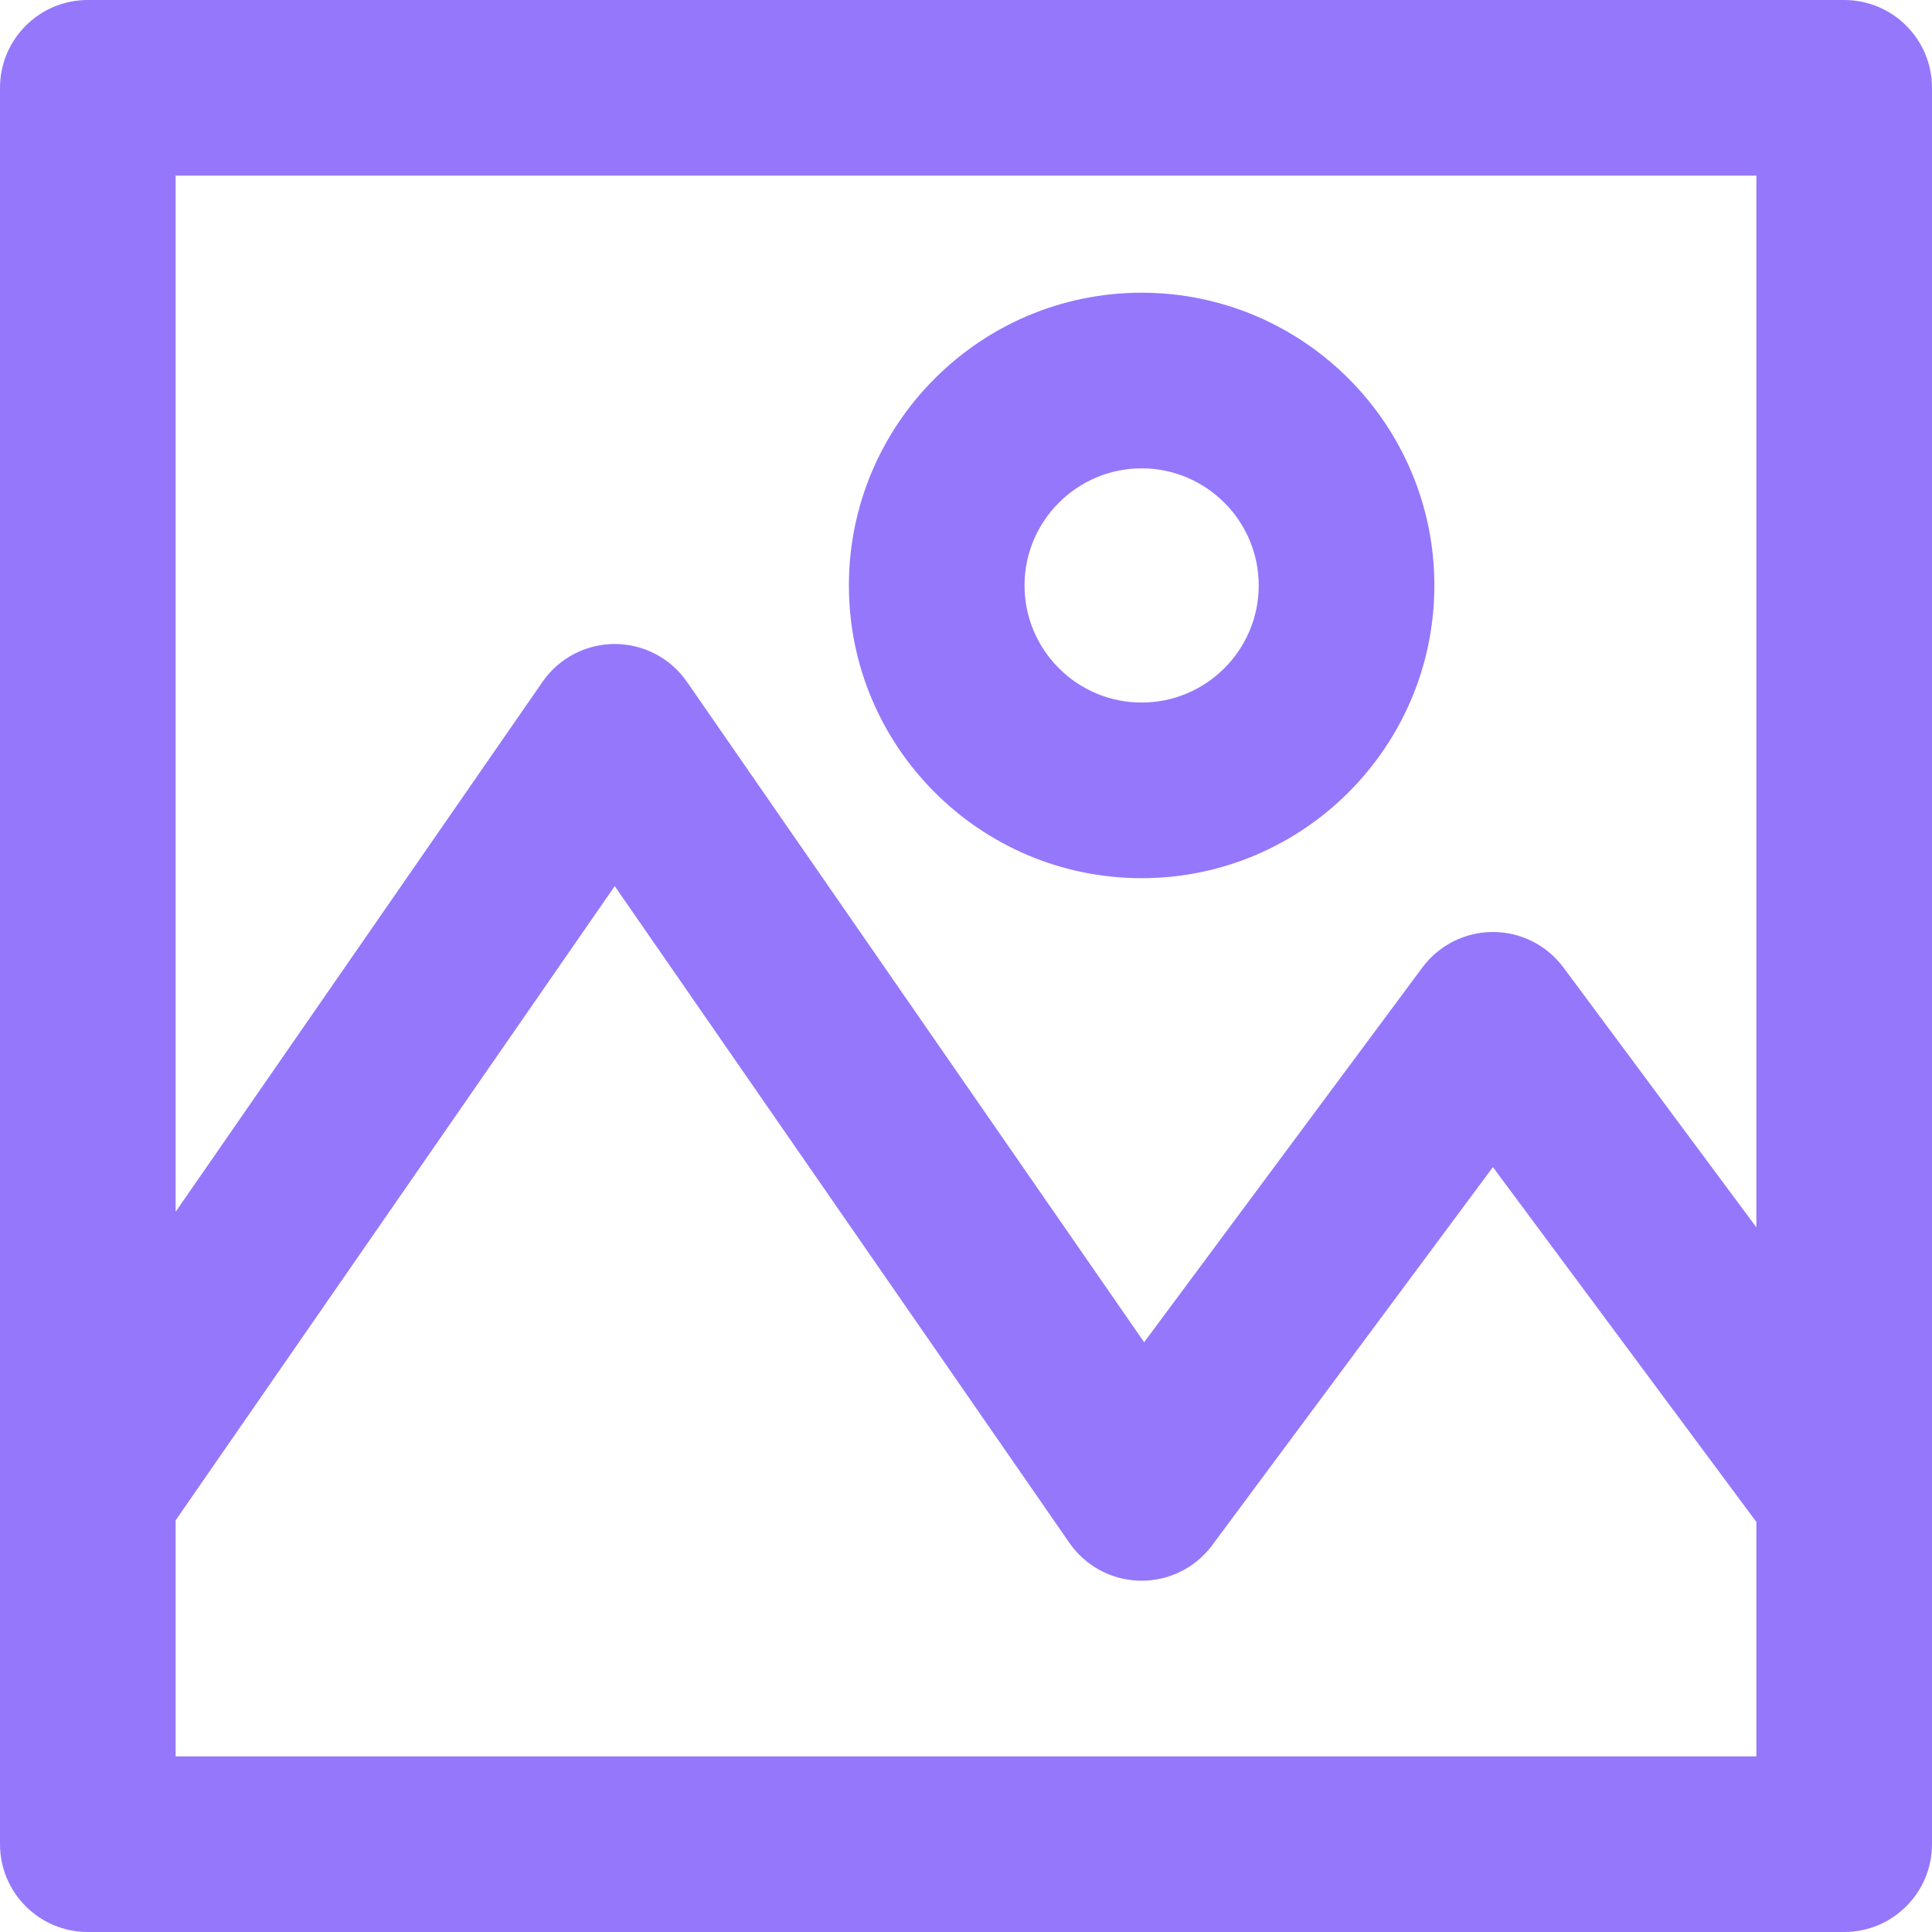
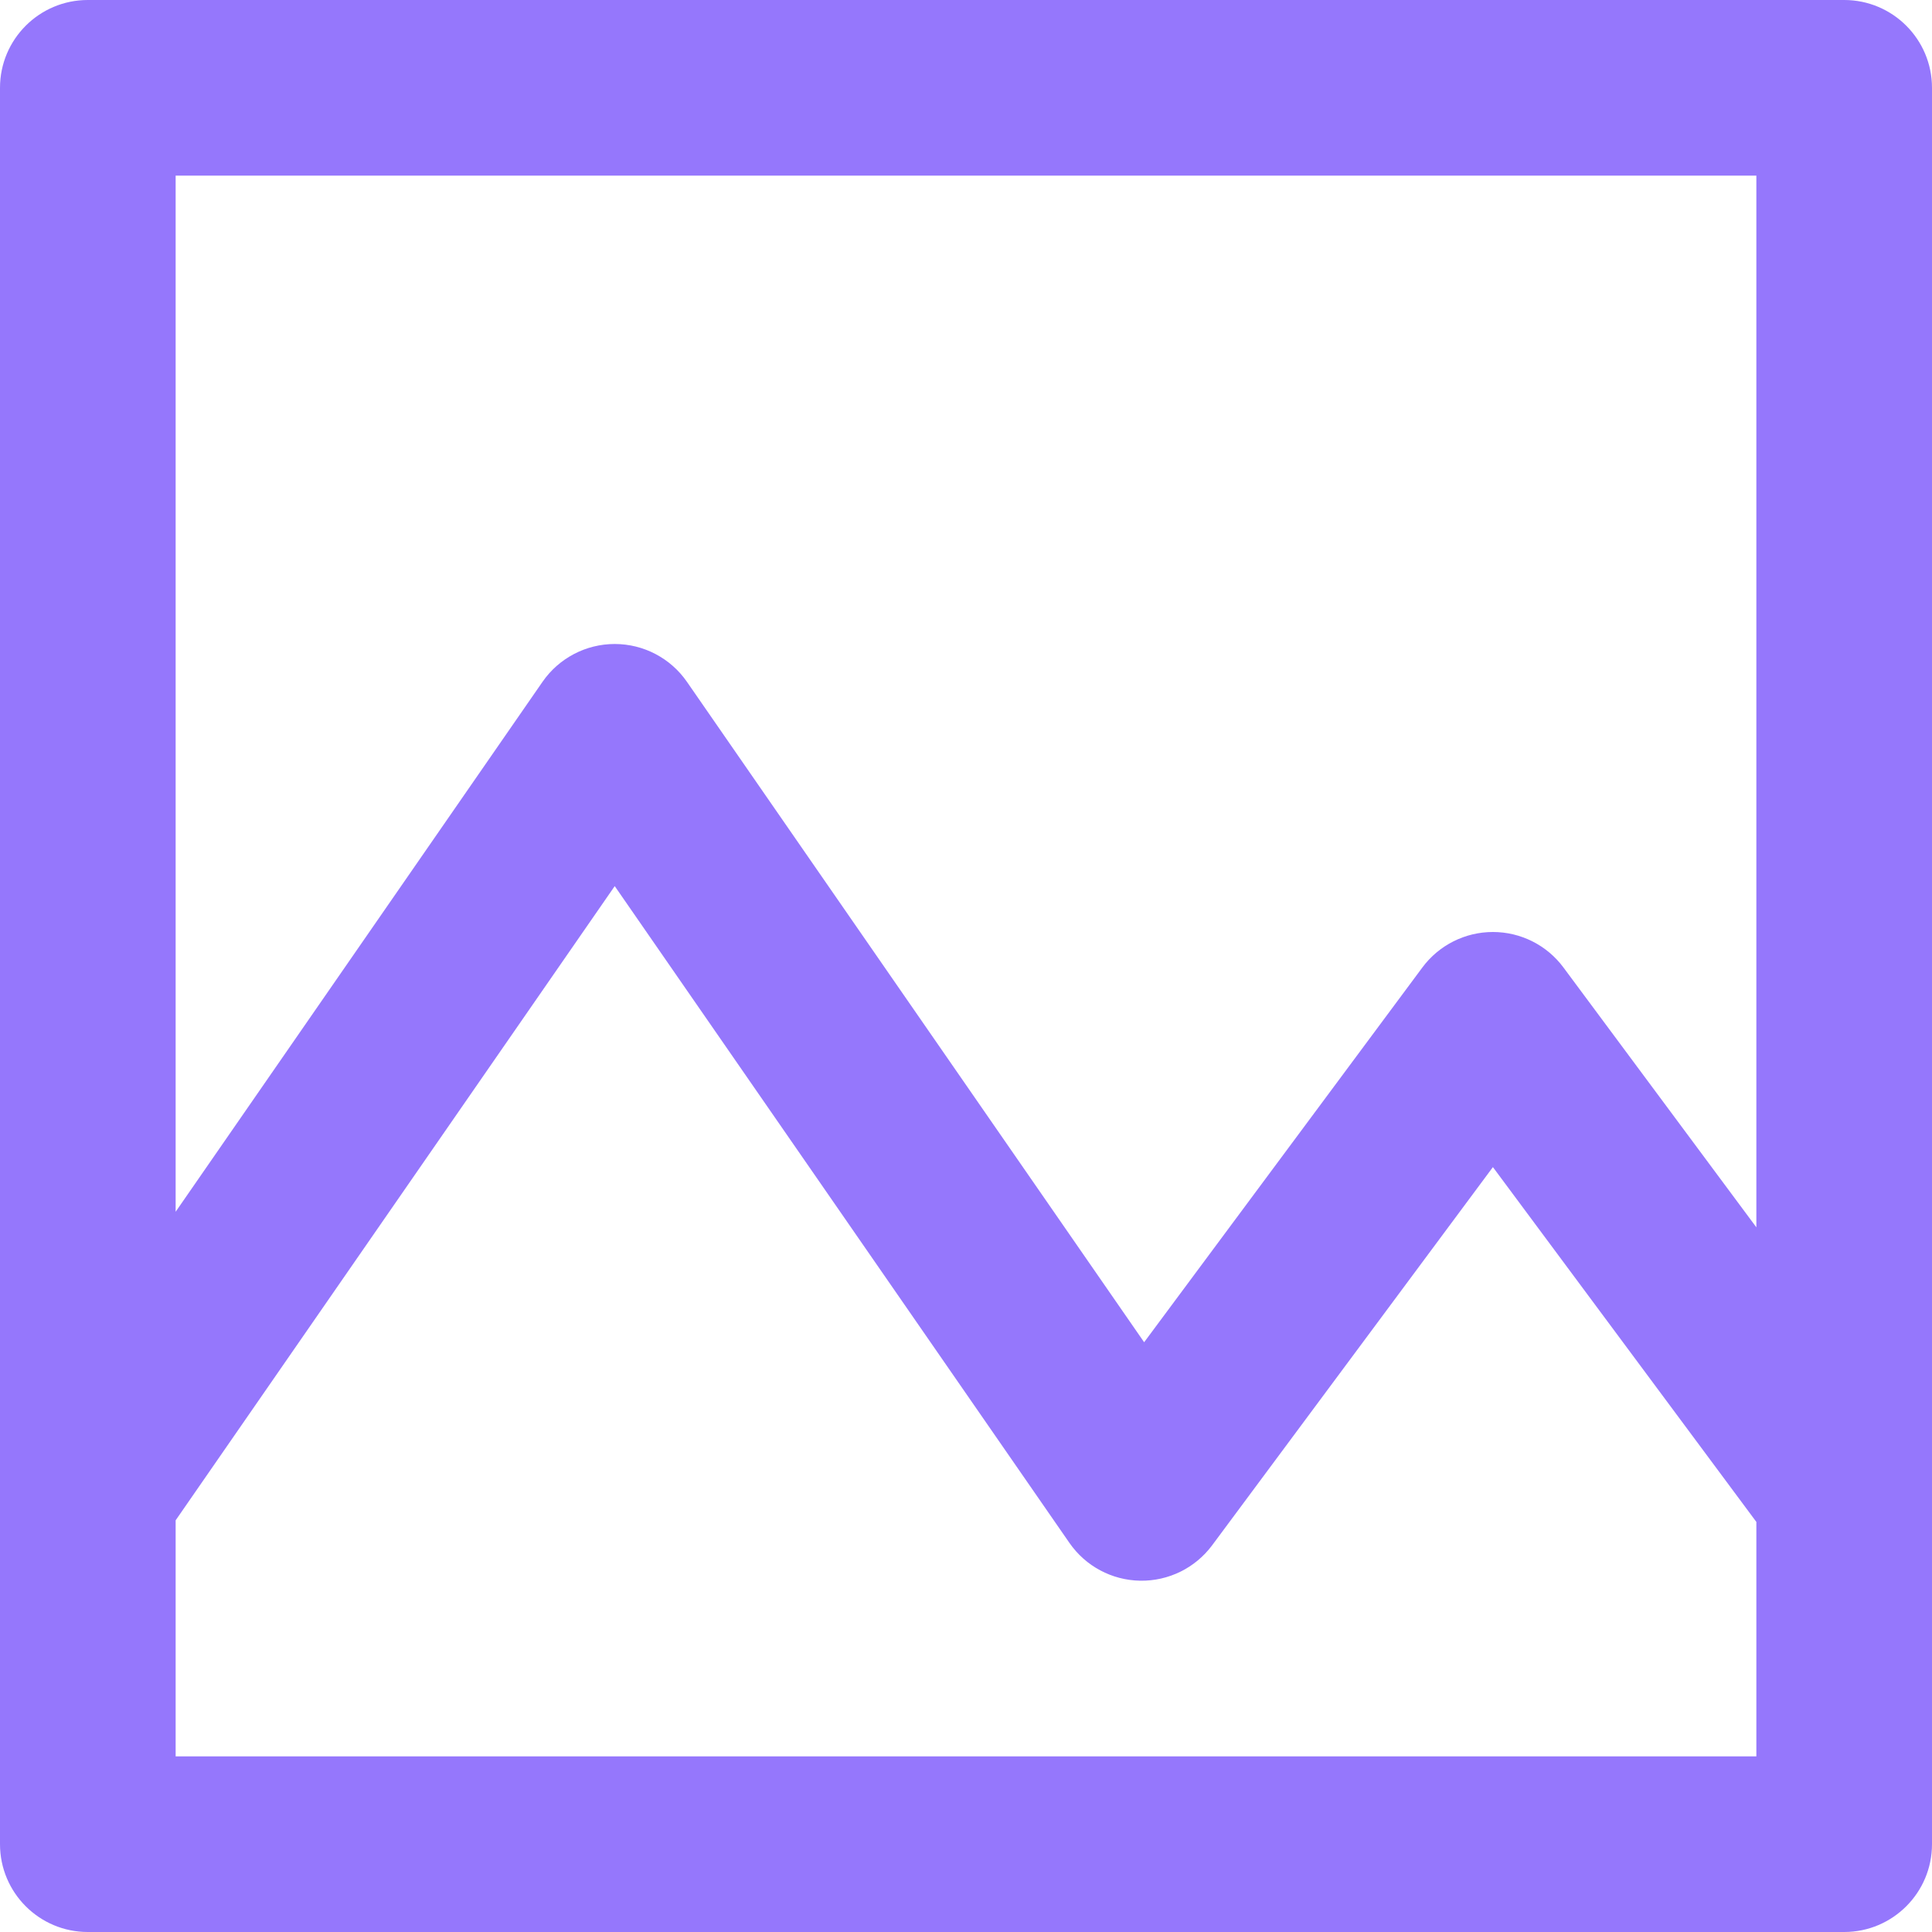
<svg xmlns="http://www.w3.org/2000/svg" width="88" height="88" viewBox="0 0 88 88" fill="none">
-   <path d="M51.999 40C59.351 40 65.333 34.019 65.333 26.667C65.333 19.315 59.351 13.333 51.999 13.333C44.647 13.333 38.666 19.315 38.666 26.667C38.666 34.019 44.647 40 51.999 40ZM51.999 21.333C54.94 21.333 57.333 23.726 57.333 26.667C57.333 29.607 54.94 32 51.999 32C49.059 32 46.666 29.607 46.666 26.667C46.666 23.726 49.059 21.333 51.999 21.333Z" fill="#9577FC" />
  <path d="M84 0H4C1.791 0 0 1.791 0 4V67.948C0 67.95 0 67.953 0 67.956V84C0 86.209 1.791 88 4 88H84C86.209 88 88 86.209 88 84V4C88 1.791 86.209 0 84 0ZM80 8V55.903L71.212 44.066C70.457 43.05 69.266 42.451 68 42.451C66.734 42.451 65.543 43.05 64.788 44.066L52.114 61.137L31.289 31.056C30.542 29.977 29.312 29.333 28 29.333C26.688 29.333 25.458 29.977 24.711 31.056L8 55.195V8H80ZM8 80V69.249L28 40.361L48.711 70.277C49.445 71.337 50.645 71.978 51.934 71.999C53.225 72.019 54.443 71.42 55.212 70.385L68 53.16L80 69.322V80H8Z" fill="#9577FC" />
</svg>